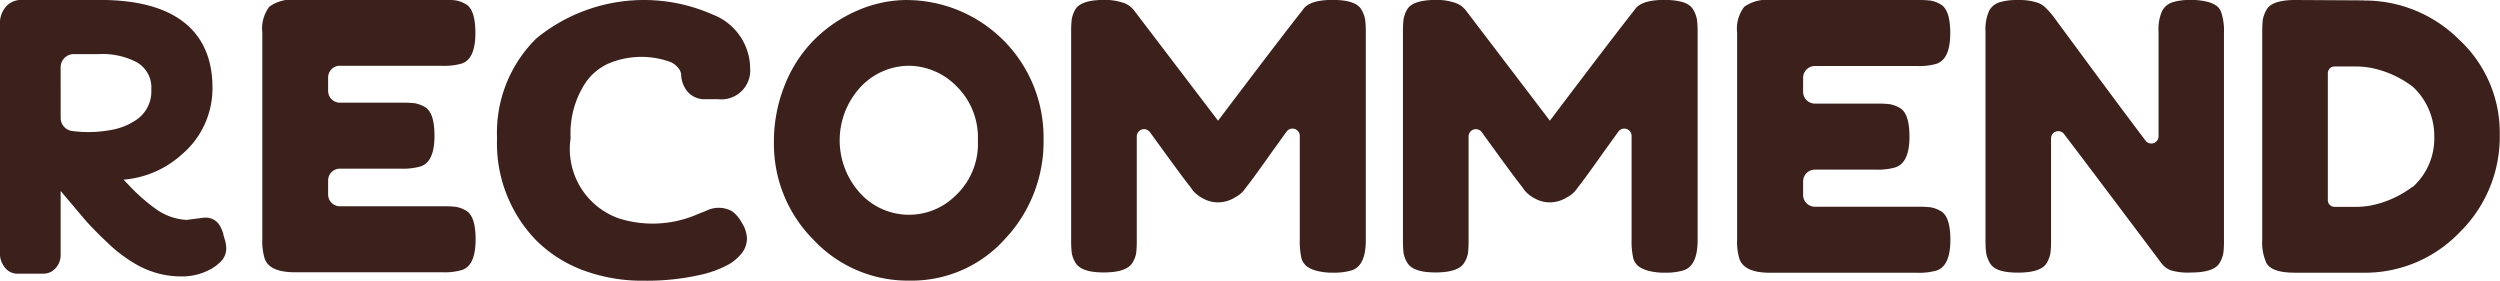
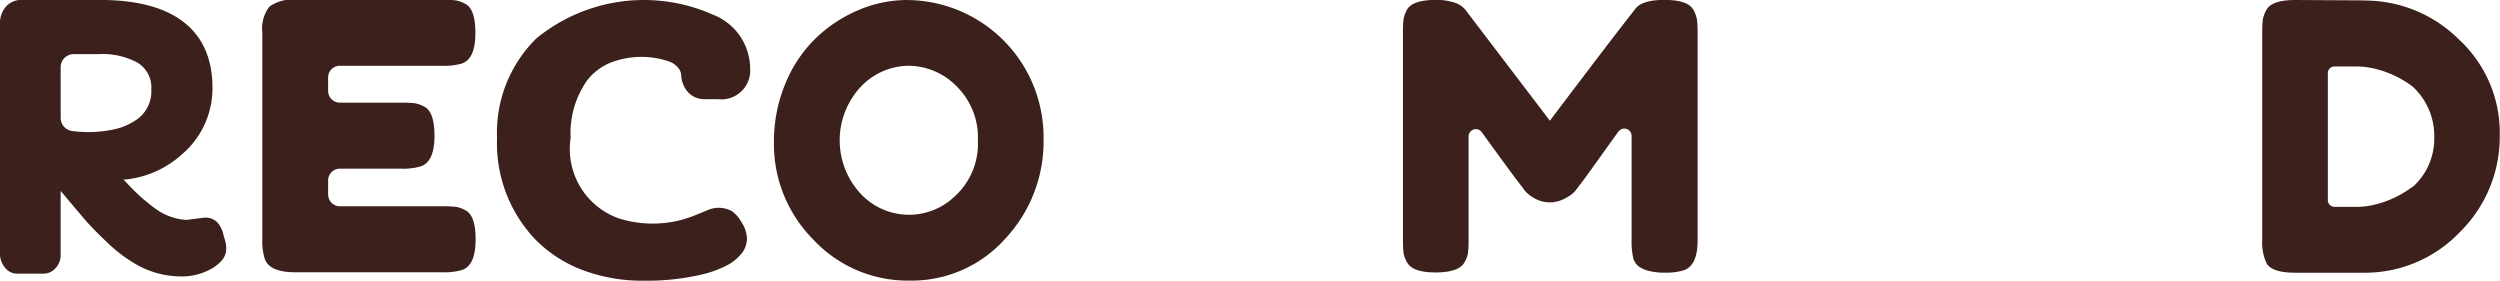
<svg xmlns="http://www.w3.org/2000/svg" width="57.021" height="6.402" viewBox="0 0 57.021 6.402">
  <g id="グループ_2945" data-name="グループ 2945" transform="translate(-50.902 -304.493)">
    <path id="パス_2864" data-name="パス 2864" d="M43.926,372.5a2.843,2.843,0,0,0-1.137.238,3.171,3.171,0,0,0-.975.653,3.056,3.056,0,0,0-.68,1.031,3.432,3.432,0,0,0-.255,1.32,3.087,3.087,0,0,0,.9,2.224,2.944,2.944,0,0,0,2.194.934,2.856,2.856,0,0,0,2.173-.946,3.242,3.242,0,0,0,.883-2.292,3.13,3.13,0,0,0-3.107-3.161m1.12,4.439a1.507,1.507,0,0,1-2.177-.013,1.79,1.79,0,0,1,0-2.453A1.52,1.52,0,0,1,43.952,374a1.542,1.542,0,0,1,1.091.466,1.637,1.637,0,0,1,.488,1.24,1.615,1.615,0,0,1-.484,1.231" transform="translate(27.675 -68.007)" fill="#3b201b" />
    <path id="パス_2867" data-name="パス 2867" d="M43.419,236.13a1.937,1.937,0,0,1,1.415-.029.493.493,0,0,1,.175.139.263.263,0,0,1,.061.15.64.64,0,0,0,.147.386.512.512,0,0,0,.4.171h.3a.659.659,0,0,0,.727-.706,1.327,1.327,0,0,0-.857-1.226,3.874,3.874,0,0,0-4.016.542,3.011,3.011,0,0,0-.9,2.274,3.177,3.177,0,0,0,.882,2.324,3,3,0,0,0,1.062.686,3.859,3.859,0,0,0,1.411.245,5.511,5.511,0,0,0,1.354-.15,2.442,2.442,0,0,0,.583-.226,1.064,1.064,0,0,0,.267-.224.547.547,0,0,0,.141-.359.713.713,0,0,0-.122-.37.764.764,0,0,0-.217-.254.629.629,0,0,0-.583-.015l-.247.1a2.56,2.56,0,0,1-1.763.074,1.679,1.679,0,0,1-1.09-1.829,2.093,2.093,0,0,1,.372-1.309,1.312,1.312,0,0,1,.491-.391" transform="translate(21.368 69.809)" fill="#3b201b" />
-     <path id="パス_2868" data-name="パス 2868" d="M47.5,95.807a.686.686,0,0,1,.081.23,2.532,2.532,0,0,1,.013.3v4.72q0,.586-.324.688a1.368,1.368,0,0,1-.408.052,1.431,1.431,0,0,1-.392-.043.687.687,0,0,1-.221-.1.381.381,0,0,1-.119-.17,1.723,1.723,0,0,1-.042-.442V98.679a.166.166,0,0,0-.3-.1c-.094.128-.2.277-.322.446q-.408.575-.519.718l-.153.2a.673.673,0,0,1-.174.132.753.753,0,0,1-.367.118.7.7,0,0,1-.373-.089.777.777,0,0,1-.225-.174l-.068-.094q-.17-.213-.672-.906l-.245-.338a.166.166,0,0,0-.3.1v2.361a2.439,2.439,0,0,1-.013.293.582.582,0,0,1-.081.216q-.127.23-.663.23-.519,0-.646-.23a.61.61,0,0,1-.081-.221,2.63,2.63,0,0,1-.013-.306v-4.72a2.415,2.415,0,0,1,.013-.293.693.693,0,0,1,.081-.226q.127-.22.664-.22a1.266,1.266,0,0,1,.395.055.515.515,0,0,1,.217.115l.051.051,1.93,2.534q1.446-1.914,1.931-2.526.144-.23.684-.229t.659.229" transform="translate(34.46 208.915)" fill="#3b201b" />
    <path id="パス_2869" data-name="パス 2869" d="M47.5,95.807a.686.686,0,0,1,.081.23,2.532,2.532,0,0,1,.013.3v4.72q0,.586-.324.688a1.368,1.368,0,0,1-.408.052,1.431,1.431,0,0,1-.392-.043.687.687,0,0,1-.221-.1.381.381,0,0,1-.119-.17,1.723,1.723,0,0,1-.042-.442V98.679a.166.166,0,0,0-.3-.1c-.094.128-.2.277-.322.446q-.408.575-.519.718l-.153.2a.673.673,0,0,1-.174.132.753.753,0,0,1-.367.118.7.7,0,0,1-.373-.089.777.777,0,0,1-.225-.174l-.068-.094q-.17-.213-.672-.906l-.245-.338a.166.166,0,0,0-.3.1v2.361a2.439,2.439,0,0,1-.013.293.582.582,0,0,1-.081.216q-.127.23-.663.23-.519,0-.646-.23a.61.61,0,0,1-.081-.221,2.63,2.63,0,0,1-.013-.306v-4.72a2.415,2.415,0,0,1,.013-.293.693.693,0,0,1,.081-.226q.127-.22.664-.22a1.266,1.266,0,0,1,.395.055.515.515,0,0,1,.217.115l.051.051,1.93,2.534q1.446-1.914,1.931-2.526.144-.23.684-.229t.659.229" transform="translate(42.028 208.915)" fill="#3b201b" />
-     <path id="パス_2870" data-name="パス 2870" d="M53.436,100.013a.269.269,0,0,0,.269.269h2.343a2.425,2.425,0,0,1,.293.013.688.688,0,0,1,.225.081q.229.119.229.661,0,.594-.314.7a1.422,1.422,0,0,1-.441.051H52.682q-.594,0-.7-.322a1.336,1.336,0,0,1-.051-.433V96.313a.821.821,0,0,1,.161-.589.886.886,0,0,1,.611-.157h3.342a2.425,2.425,0,0,1,.293.013.653.653,0,0,1,.225.081c.153.079.229.3.229.661,0,.4-.105.627-.314.7a1.417,1.417,0,0,1-.441.051H53.705a.269.269,0,0,0-.269.269v.319a.269.269,0,0,0,.269.269h1.41a2.413,2.413,0,0,1,.293.013.662.662,0,0,1,.225.081q.229.119.229.661,0,.594-.322.7a1.446,1.446,0,0,1-.441.051H53.705a.269.269,0,0,0-.269.269Z" transform="translate(38.592 208.926)" fill="#3b201b" />
-     <path id="パス_2871" data-name="パス 2871" d="M64.249,95.828a.405.405,0,0,1,.242-.2,1.351,1.351,0,0,1,.4-.051,1.488,1.488,0,0,1,.39.042.626.626,0,0,1,.221.1.347.347,0,0,1,.106.178,1.338,1.338,0,0,1,.051.433v4.713a2.4,2.4,0,0,1-.013.3.668.668,0,0,1-.08.221q-.12.229-.663.23a1.391,1.391,0,0,1-.459-.051.5.5,0,0,1-.212-.162q-1.525-2.032-2.217-2.941a.165.165,0,0,0-.3.1v2.305a2.364,2.364,0,0,1-.013.3.668.668,0,0,1-.08.221c-.08.153-.3.23-.663.23s-.566-.077-.645-.23a.688.688,0,0,1-.081-.229,2.734,2.734,0,0,1-.013-.3V96.3a1.035,1.035,0,0,1,.081-.471.405.405,0,0,1,.242-.2,1.406,1.406,0,0,1,.416-.051,1.37,1.37,0,0,1,.4.047.513.513,0,0,1,.208.106,2.083,2.083,0,0,1,.2.221q1.424,1.937,2.1,2.829a.165.165,0,0,0,.3-.1V96.3a1.035,1.035,0,0,1,.081-.471" transform="translate(35.968 208.915)" fill="#3b201b" />
    <path id="パス_2872" data-name="パス 2872" d="M43.2,302.385l-1.568-.009q-.544,0-.662.229a.7.7,0,0,0-.081.221,2.533,2.533,0,0,0-.013.3v4.715a1.118,1.118,0,0,0,.1.543c.085.141.3.212.644.212h1.552a2.988,2.988,0,0,0,2.21-.925,3.046,3.046,0,0,0,.911-2.217,2.89,2.89,0,0,0-.933-2.18,3.046,3.046,0,0,0-2.163-.886m1.1,4.253a2.345,2.345,0,0,1-.954.424,1.865,1.865,0,0,1-.3.029h-.519a.152.152,0,0,1-.152-.151v-2.9a.152.152,0,0,1,.152-.151h.511a1.959,1.959,0,0,1,.3.028,2.32,2.32,0,0,1,.975.434A1.532,1.532,0,0,1,44.8,305.5a1.485,1.485,0,0,1-.491,1.14" transform="translate(61.624 2.117)" fill="#3b201b" />
    <path id="パス_2865" data-name="パス 2865" d="M70.277,168.237a.723.723,0,0,0-.092-.211.366.366,0,0,0-.324-.165l-.024,0-.4.052a1.331,1.331,0,0,1-.686-.24,4.168,4.168,0,0,1-.62-.543L68,166.995a2.25,2.25,0,0,0,1.323-.569,1.975,1.975,0,0,0,.706-1.537c0-.909-.445-1.993-2.562-1.993H65.694a.462.462,0,0,0-.4.183.586.586,0,0,0-.113.356v5.26a.511.511,0,0,0,.11.3.359.359,0,0,0,.31.144h.569a.376.376,0,0,0,.191-.051.438.438,0,0,0,.205-.393v-1.443l.56.663c.131.149.308.329.527.535a3.326,3.326,0,0,0,.676.5,2.184,2.184,0,0,0,.462.184,2.108,2.108,0,0,0,.549.068,1.353,1.353,0,0,0,.62-.151.959.959,0,0,0,.246-.176.419.419,0,0,0,.137-.3.7.7,0,0,0-.028-.2c-.013-.041-.026-.087-.041-.139m-3.708-3.8a.3.3,0,0,1,.3-.305h.572a1.683,1.683,0,0,1,.868.188.66.66,0,0,1,.328.62.784.784,0,0,1-.4.728,1.389,1.389,0,0,1-.447.18,2.805,2.805,0,0,1-.957.038.3.3,0,0,1-.263-.3Z" transform="translate(-14.281 141.596)" fill="#3b201b" />
    <path id="パス_2866" data-name="パス 2866" d="M50.406,164.533h2.335a1.425,1.425,0,0,0,.441-.051q.314-.1.314-.7,0-.543-.229-.661a.672.672,0,0,0-.224-.081,2.327,2.327,0,0,0-.293-.013H49.408a.887.887,0,0,0-.611.157.82.82,0,0,0-.161.589v4.715a1.338,1.338,0,0,0,.051.432q.1.323.7.322h3.359a1.4,1.4,0,0,0,.441-.051q.314-.1.314-.7c0-.361-.076-.582-.229-.661a.673.673,0,0,0-.224-.081,2.543,2.543,0,0,0-.293-.012H50.406a.269.269,0,0,1-.269-.27v-.318a.269.269,0,0,1,.269-.27H51.8a1.429,1.429,0,0,0,.441-.05q.322-.1.322-.7,0-.543-.229-.662a.7.7,0,0,0-.225-.081,2.537,2.537,0,0,0-.293-.012h-1.41a.269.269,0,0,1-.269-.269V164.8a.268.268,0,0,1,.269-.269" transform="translate(8.249 141.461)" fill="#3b201b" />
  </g>
</svg>